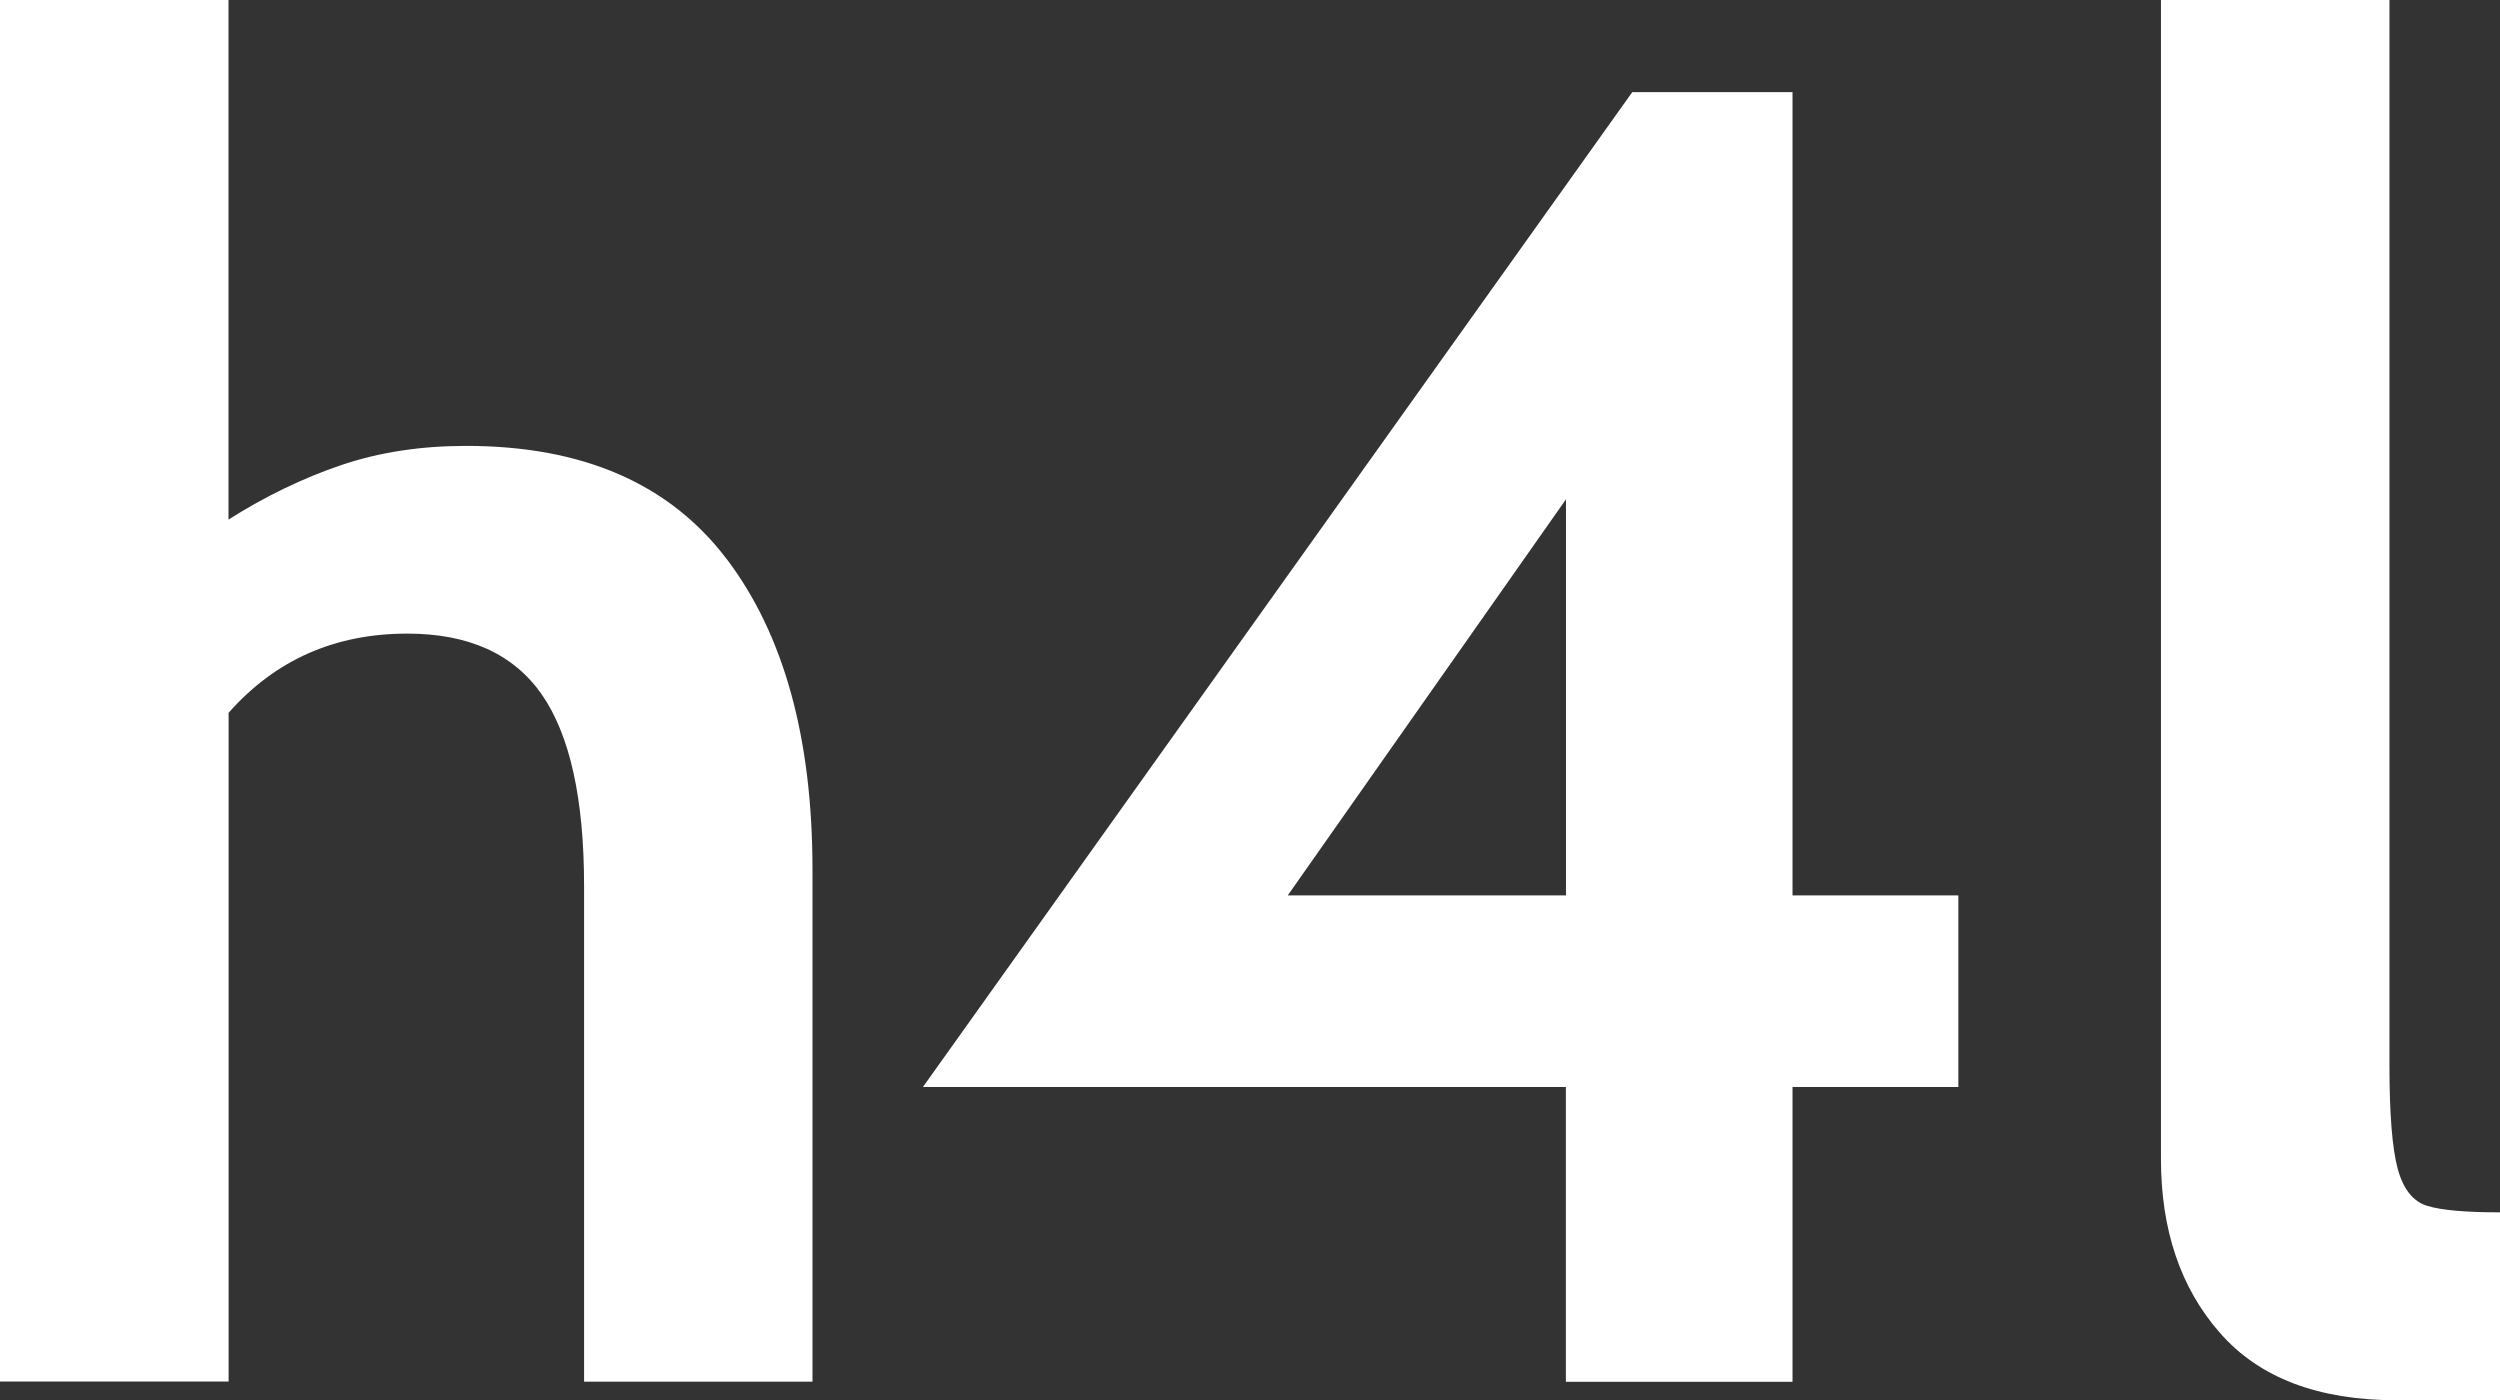
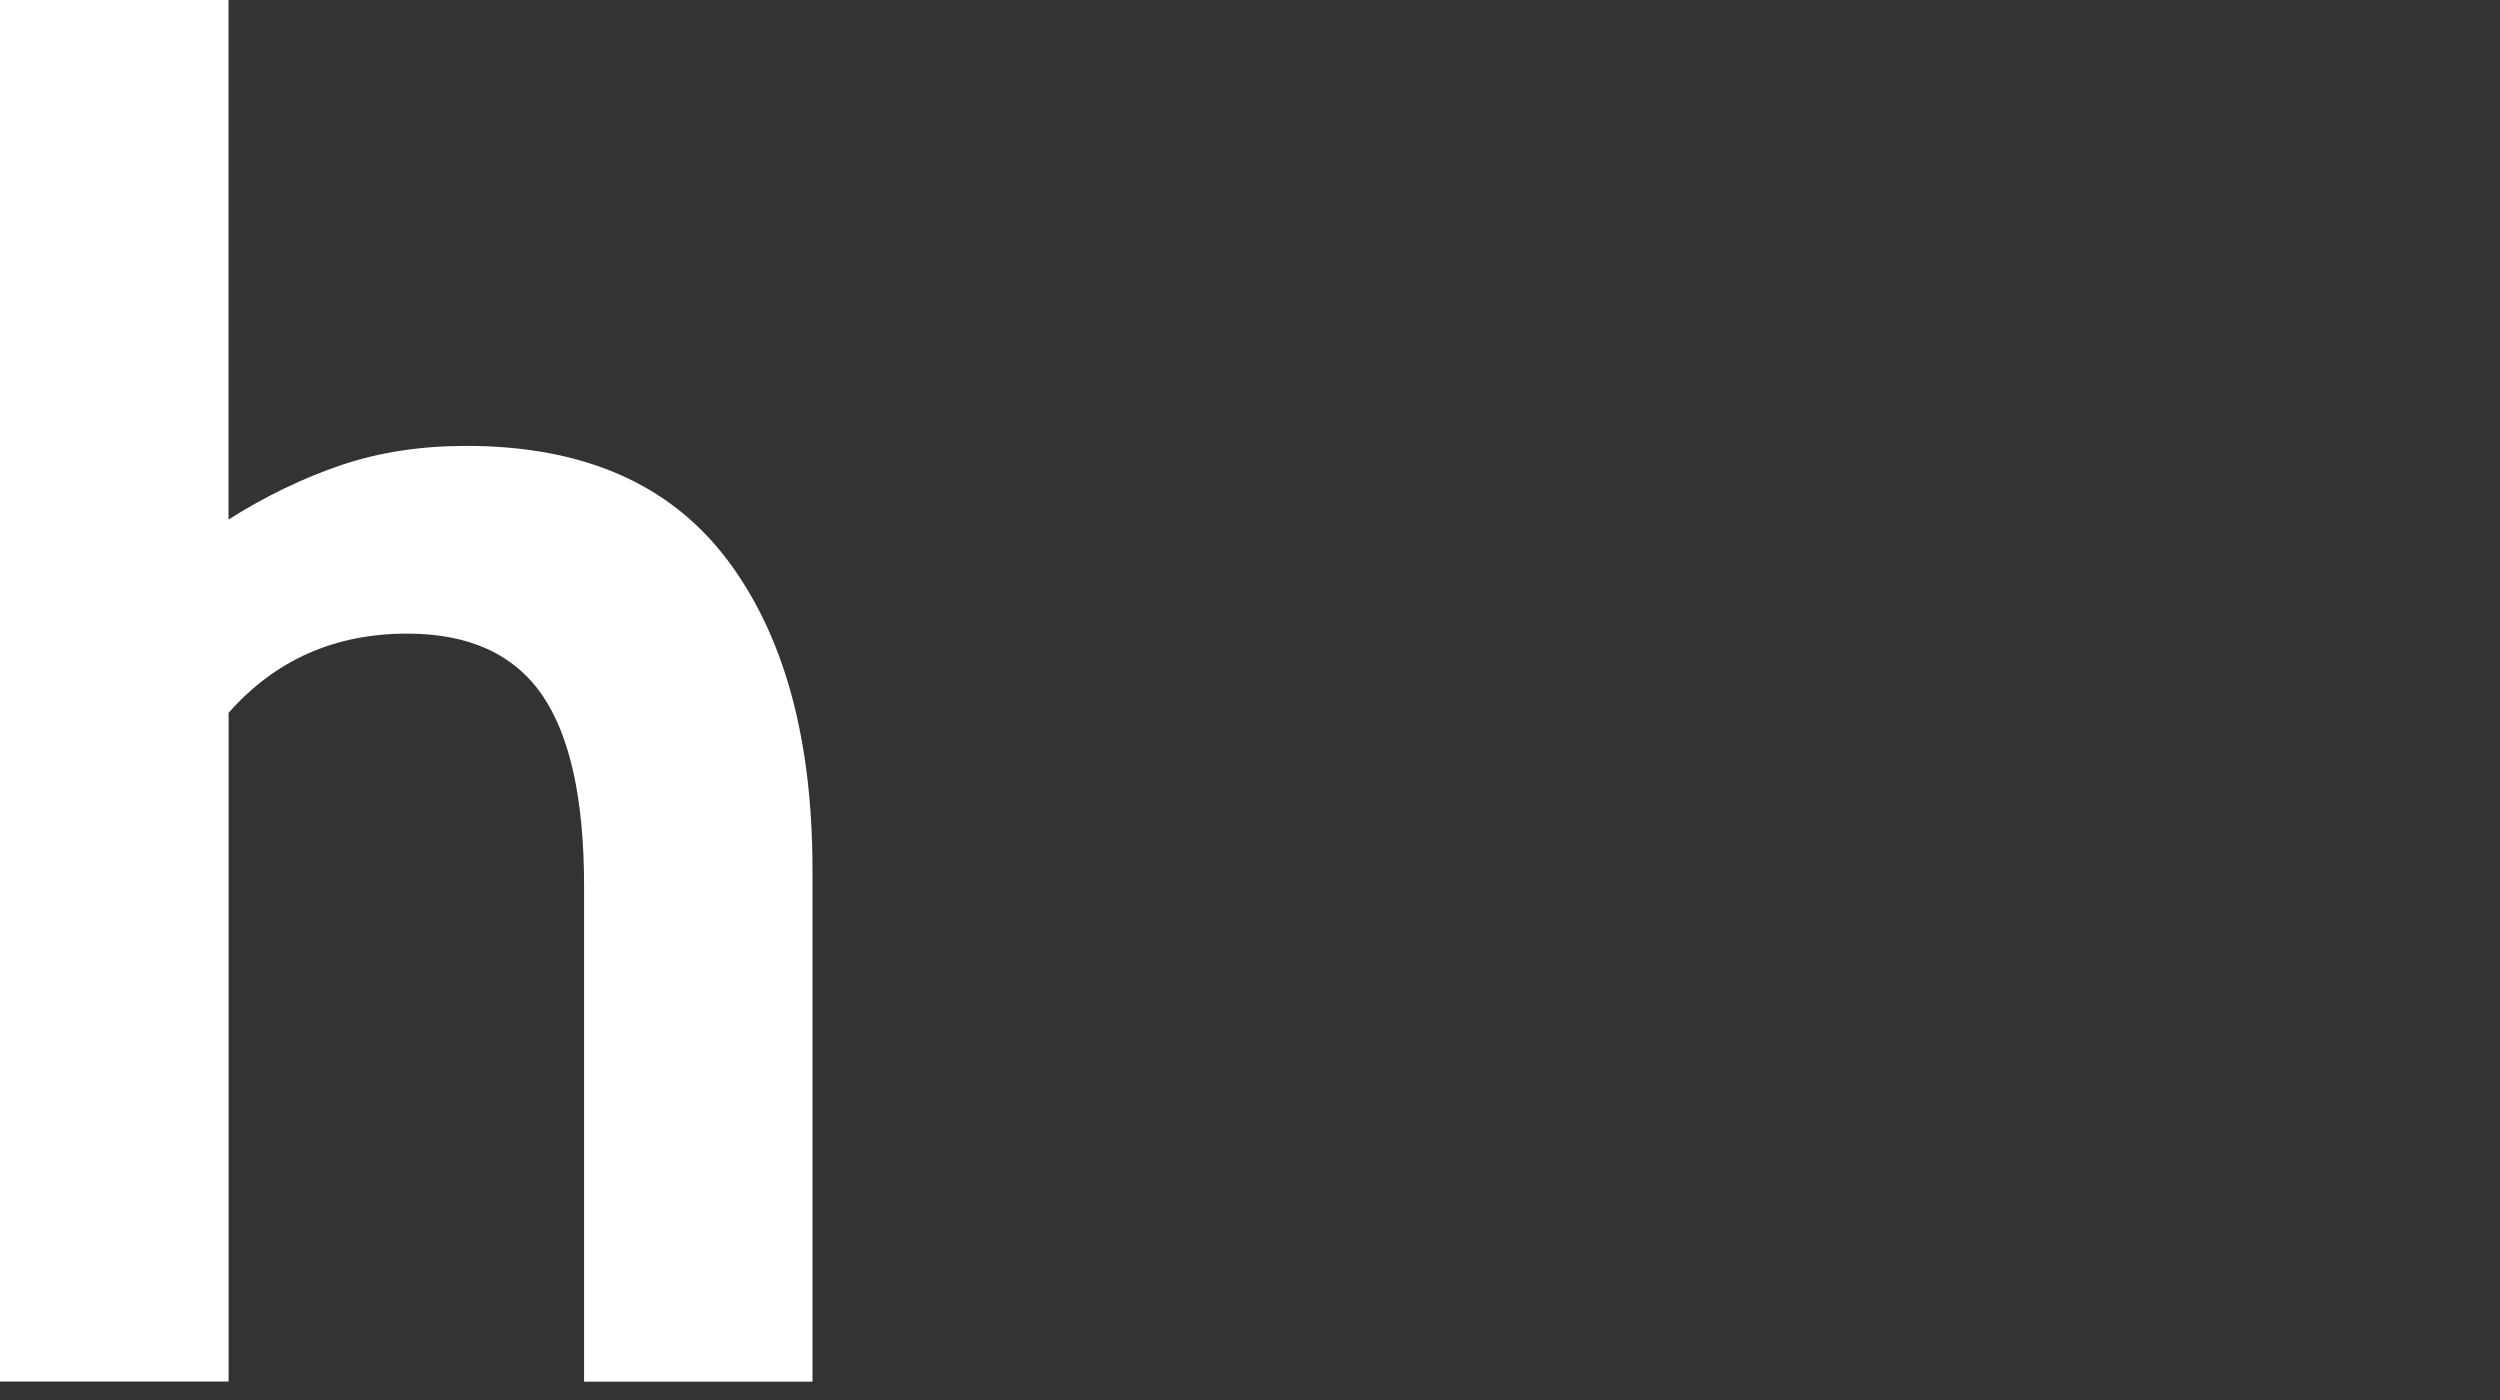
<svg xmlns="http://www.w3.org/2000/svg" id="a" viewBox="0 0 243.33 136.28">
  <rect x="0" y="0" width="243.33" height="136.28" fill="#333333" stroke="none" />
  <defs>
    <style>.b{fill:#fff;}</style>
  </defs>
  <path class="b" d="M70.74,54.42c5.56,7.35,8.34,17.42,8.34,30.21v49.85h-22.23v-48.24c0-8.49-1.38-14.7-4.12-18.65-2.75-3.94-7.11-5.92-13.09-5.92-7.06,0-12.85,2.57-17.39,7.71v65.09H0V0H22.24V50.57c3.59-2.27,7.23-4.03,10.94-5.29,3.7-1.26,7.77-1.88,12.19-1.88,11.36,0,19.81,3.68,25.37,11.03Z" />
-   <path class="b" d="M190.61,87.15v18.65h-16.14v28.69h-22.06v-28.69h-62.58L158.87,8.97h15.6V87.15h16.14Zm-38.19,0V48.6l-27.08,38.55h27.08Z" />
-   <path class="b" d="M216.07,129.73c-3.83-4.36-5.74-10.01-5.74-16.94V0h22.24V103.65c0,4.78,.27,8.16,.81,10.13,.54,1.97,1.49,3.17,2.87,3.59,1.37,.42,3.73,.63,7.08,.63v18.29h-10.04c-7.65,0-13.39-2.18-17.21-6.55Z" />
</svg>